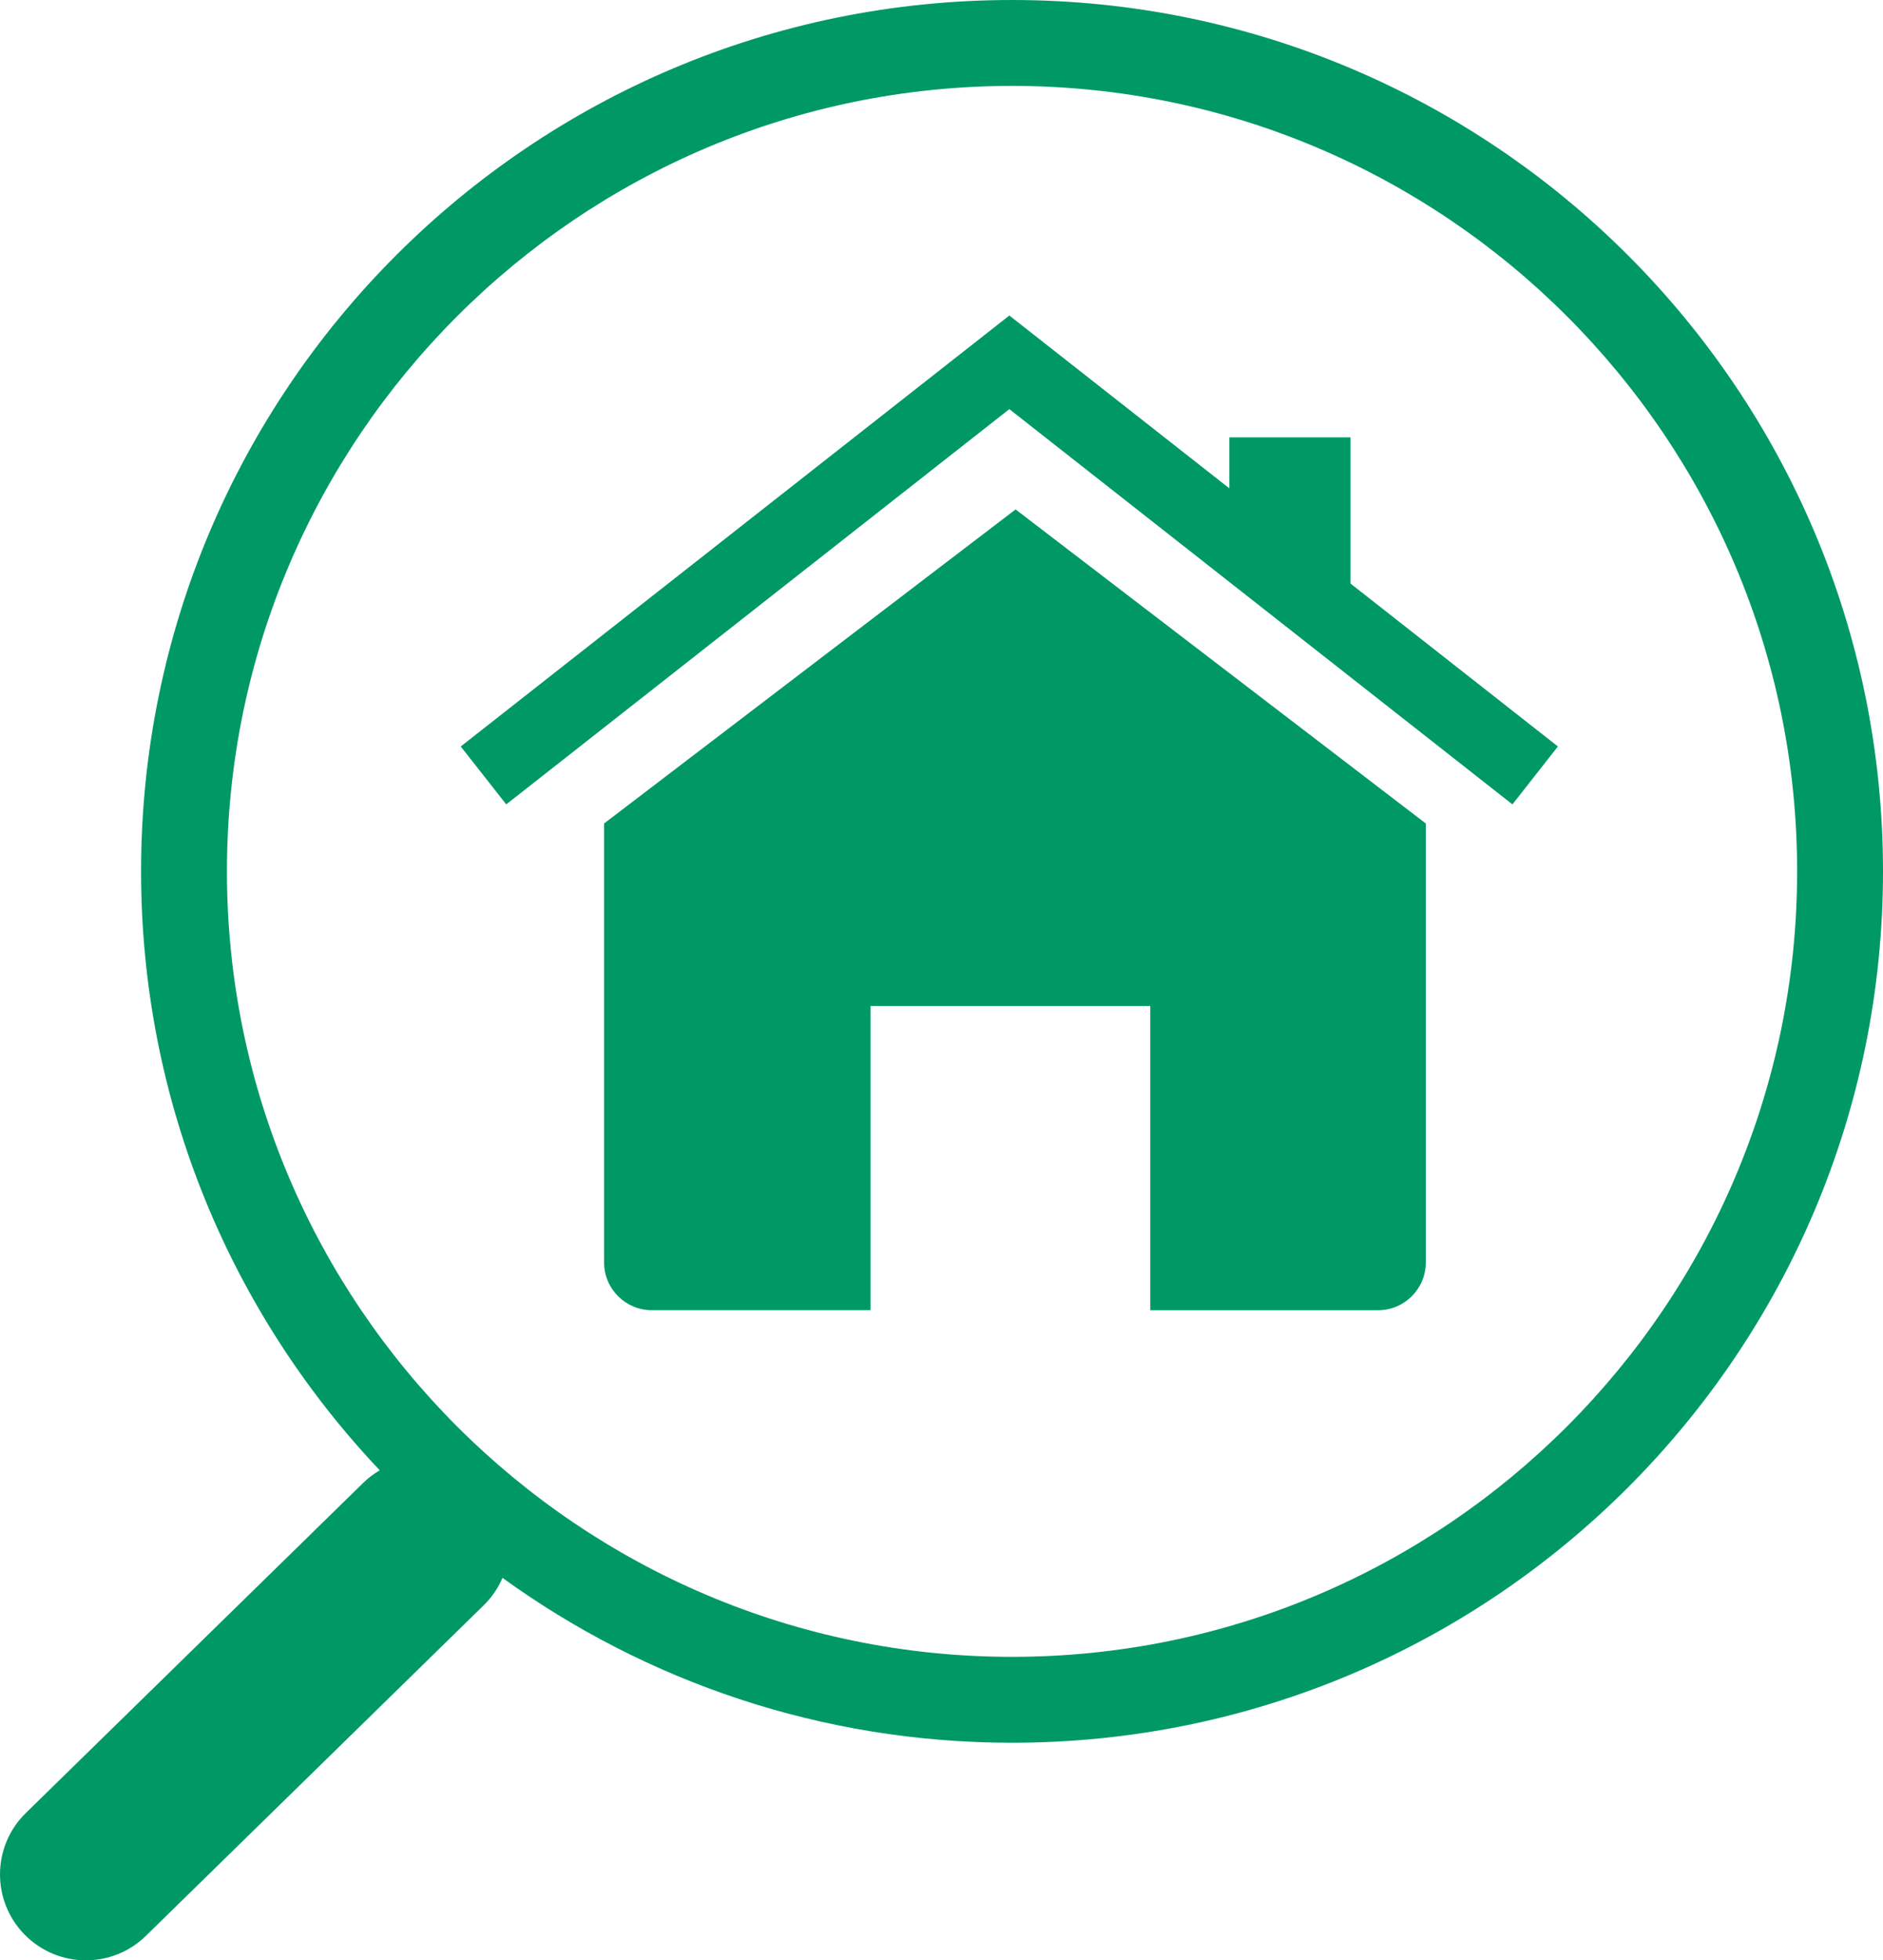
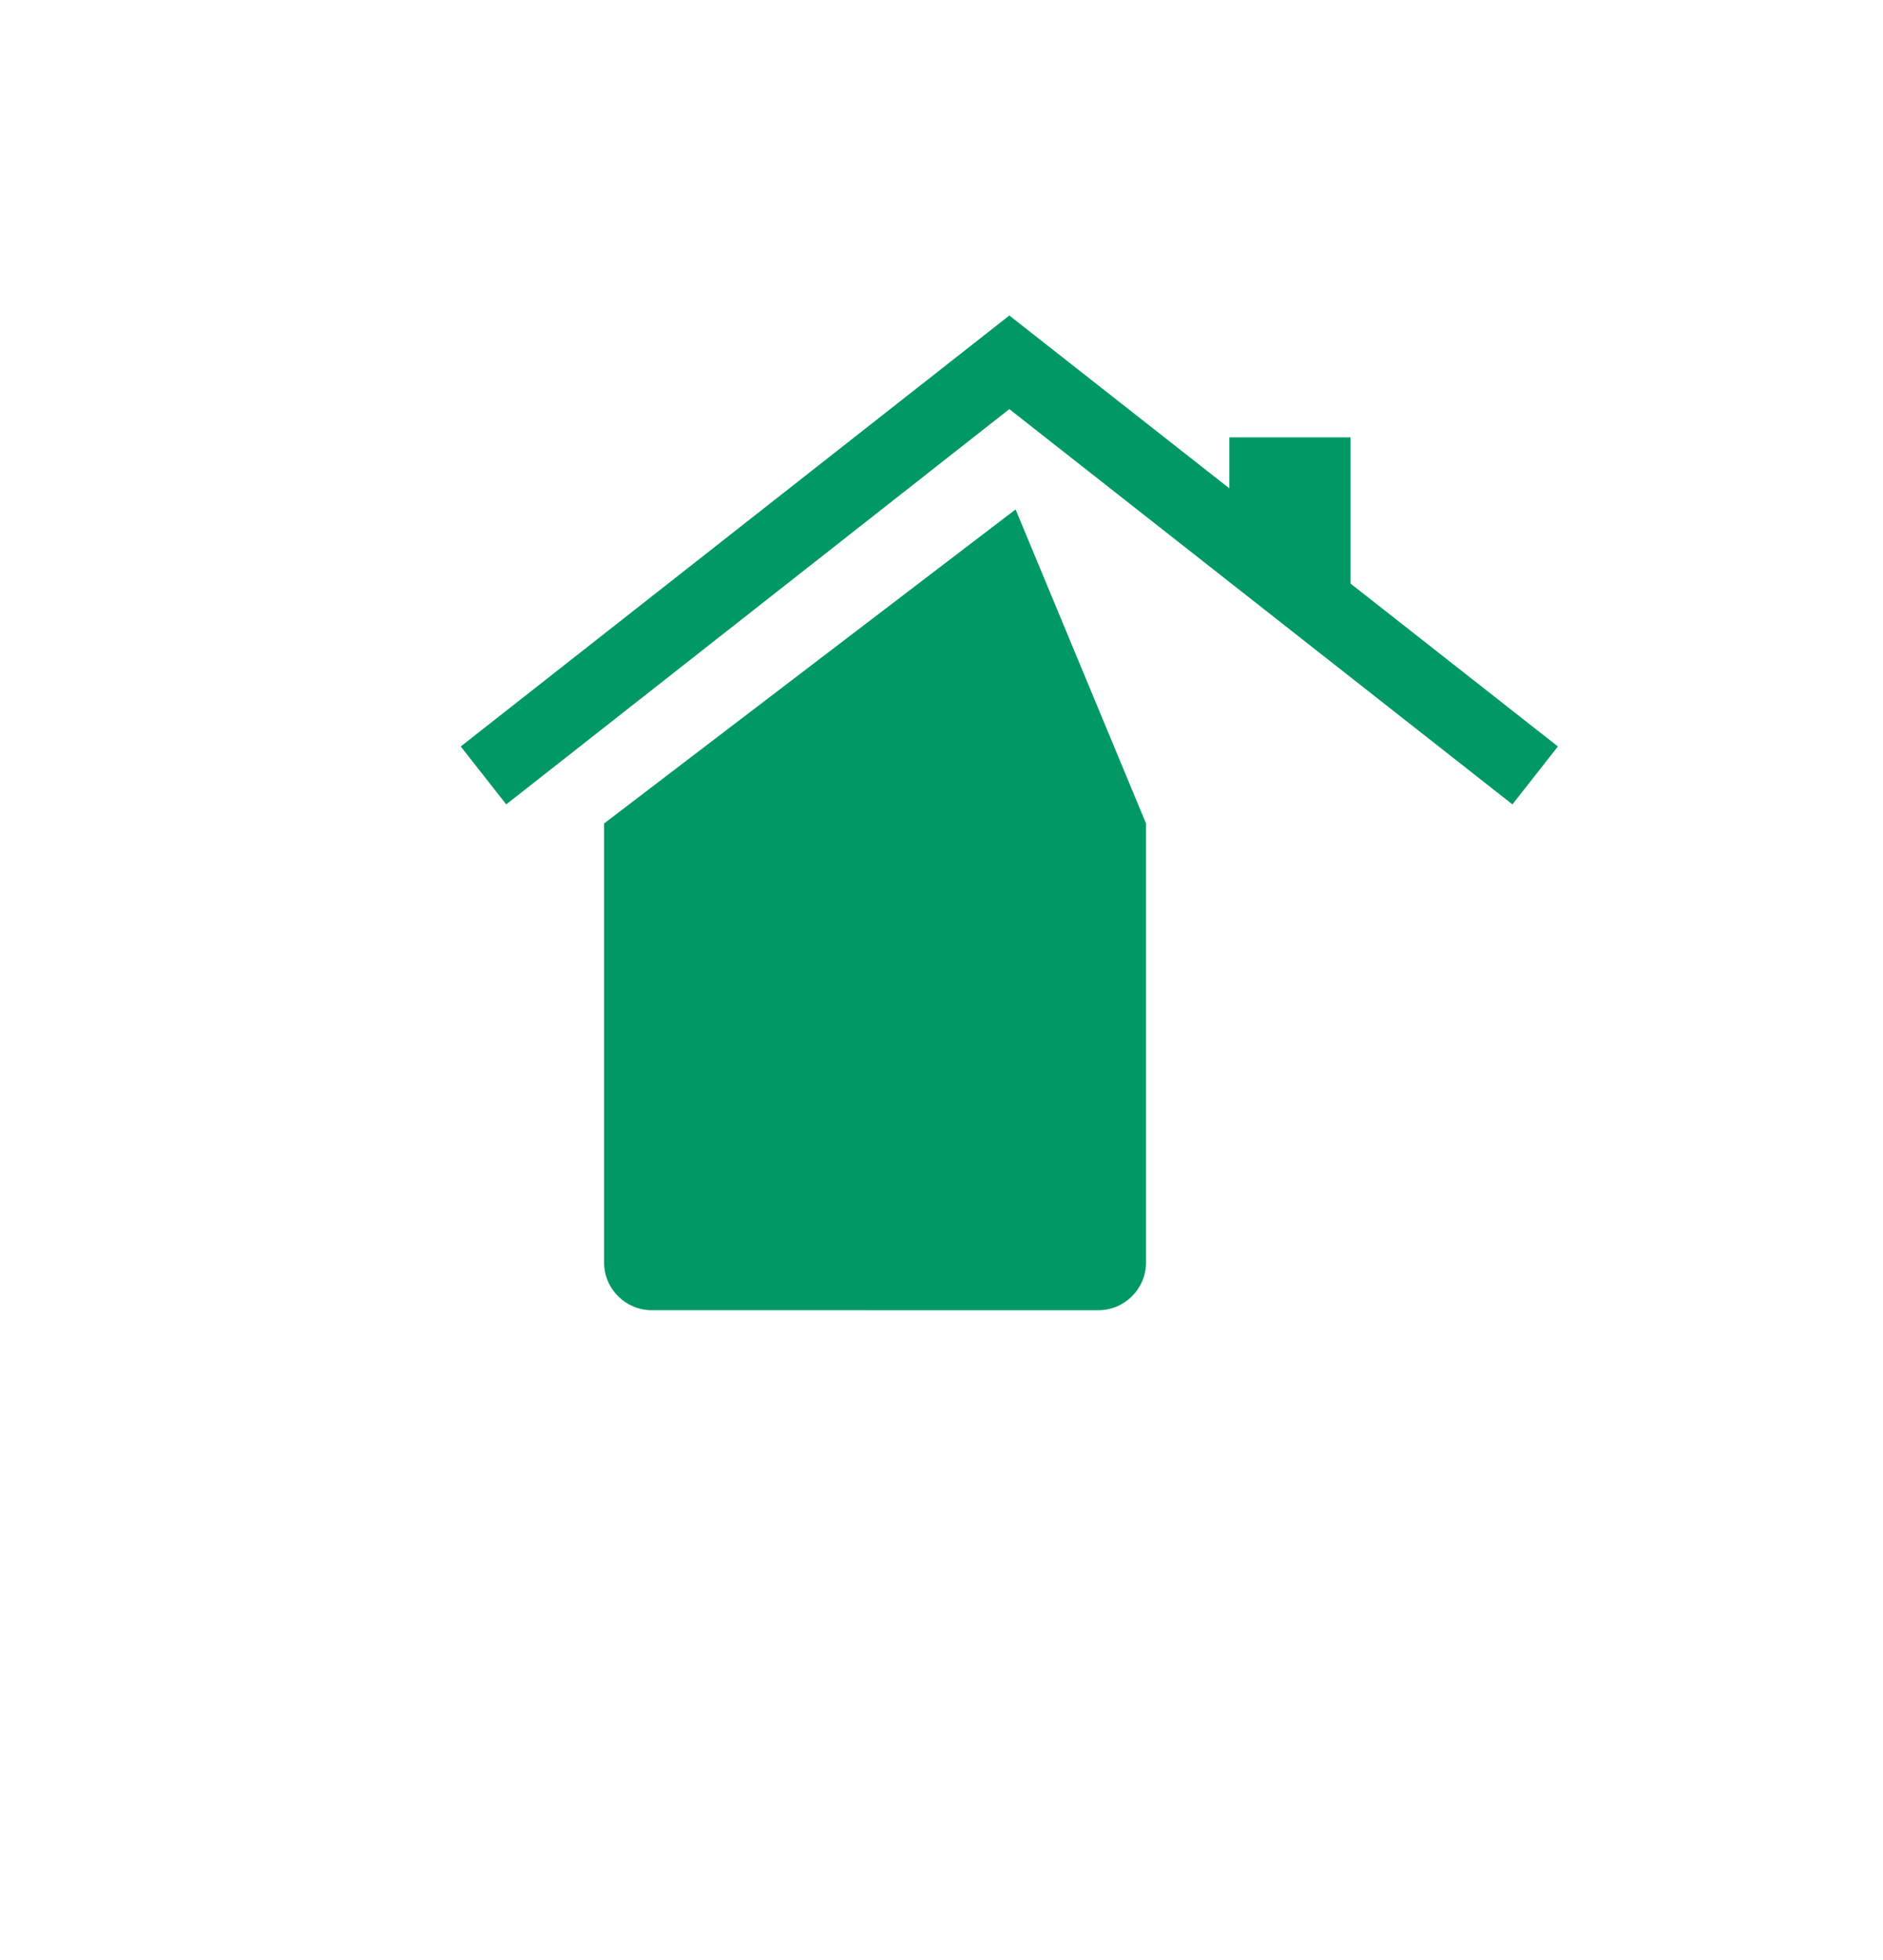
<svg xmlns="http://www.w3.org/2000/svg" version="1.1" style="enable-background:new 0 0 76.75 79.864;" xml:space="preserve" width="76.75" height="79.864">
-   <rect id="backgroundrect" width="100%" height="100%" x="0" y="0" fill="none" stroke="none" />
  <g class="currentLayer" style="">
    <title>Layer 1</title>
-     <path style="" d="M41.25,0C21.644,0,5.75,15.894,5.75,35.5c0,9.454,3.703,18.038,9.728,24.4  c-0.231,0.138-0.453,0.297-0.655,0.494L1.053,73.862c-1.382,1.352-1.406,3.567-0.055,4.949c0.686,0.701,1.593,1.053,2.502,1.053  c0.883,0,1.767-0.332,2.447-0.998l13.771-13.469c0.336-0.328,0.588-0.709,0.763-1.115C26.321,68.504,33.492,71,41.25,71  c19.606,0,35.5-15.894,35.5-35.5S60.856,0,41.25,0z M41.25,67.5c-17.645,0-32-14.355-32-32s14.355-32,32-32s32,14.355,32,32  S58.895,67.5,41.25,67.5z" id="svg_1" class="" fill-opacity="1" fill="#009966" />
    <g id="svg_2" class="selected" fill-opacity="1" fill="#009966">
-       <path style="" d="M24.622,33.549V51.43c0,1.076,0.872,1.948,1.948,1.948h8.912V40.987h11.403v12.392h9.282   c1.076,0,1.948-0.872,1.948-1.948V33.549L41.395,20.754L24.622,33.549z" id="svg_3" fill="#009966" />
+       <path style="" d="M24.622,33.549V51.43c0,1.076,0.872,1.948,1.948,1.948h8.912V40.987v12.392h9.282   c1.076,0,1.948-0.872,1.948-1.948V33.549L41.395,20.754L24.622,33.549z" id="svg_3" fill="#009966" />
      <polygon style="" points="55.044,23.772 55.044,17.818 50.108,17.818 50.108,19.896 41.14,12.854 18.78,30.411    20.634,32.771 41.14,16.668 61.646,32.771 63.499,30.411  " id="svg_4" fill="#009966" />
    </g>
  </g>
</svg>